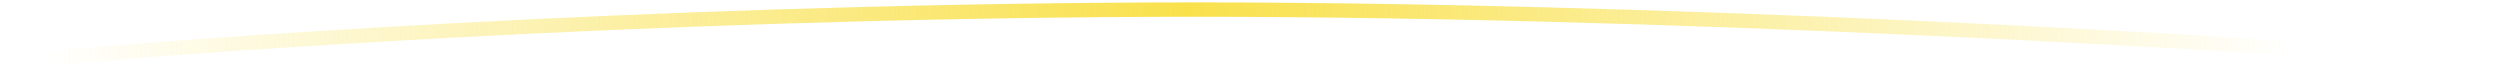
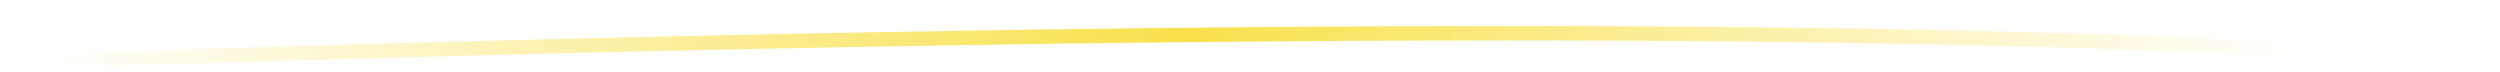
<svg xmlns="http://www.w3.org/2000/svg" width="522" height="15" viewBox="0 0 522 15" fill="none">
-   <path d="M1 13C36.534 9.538 134.028 2.496 239.73 2.021C345.431 1.546 471.286 9.143 521 13" stroke="url(#paint0_linear_565_5358)" stroke-width="3" />
+   <path d="M1 13C345.431 1.546 471.286 9.143 521 13" stroke="url(#paint0_linear_565_5358)" stroke-width="3" />
  <defs>
    <linearGradient id="paint0_linear_565_5358" x1="9" y1="13" x2="479" y2="20" gradientUnits="userSpaceOnUse">
      <stop stop-color="#F9E14C" stop-opacity="0" />
      <stop offset="0.508" stop-color="#F9E14C" />
      <stop offset="1" stop-color="#F9E14C" stop-opacity="0" />
    </linearGradient>
  </defs>
</svg>